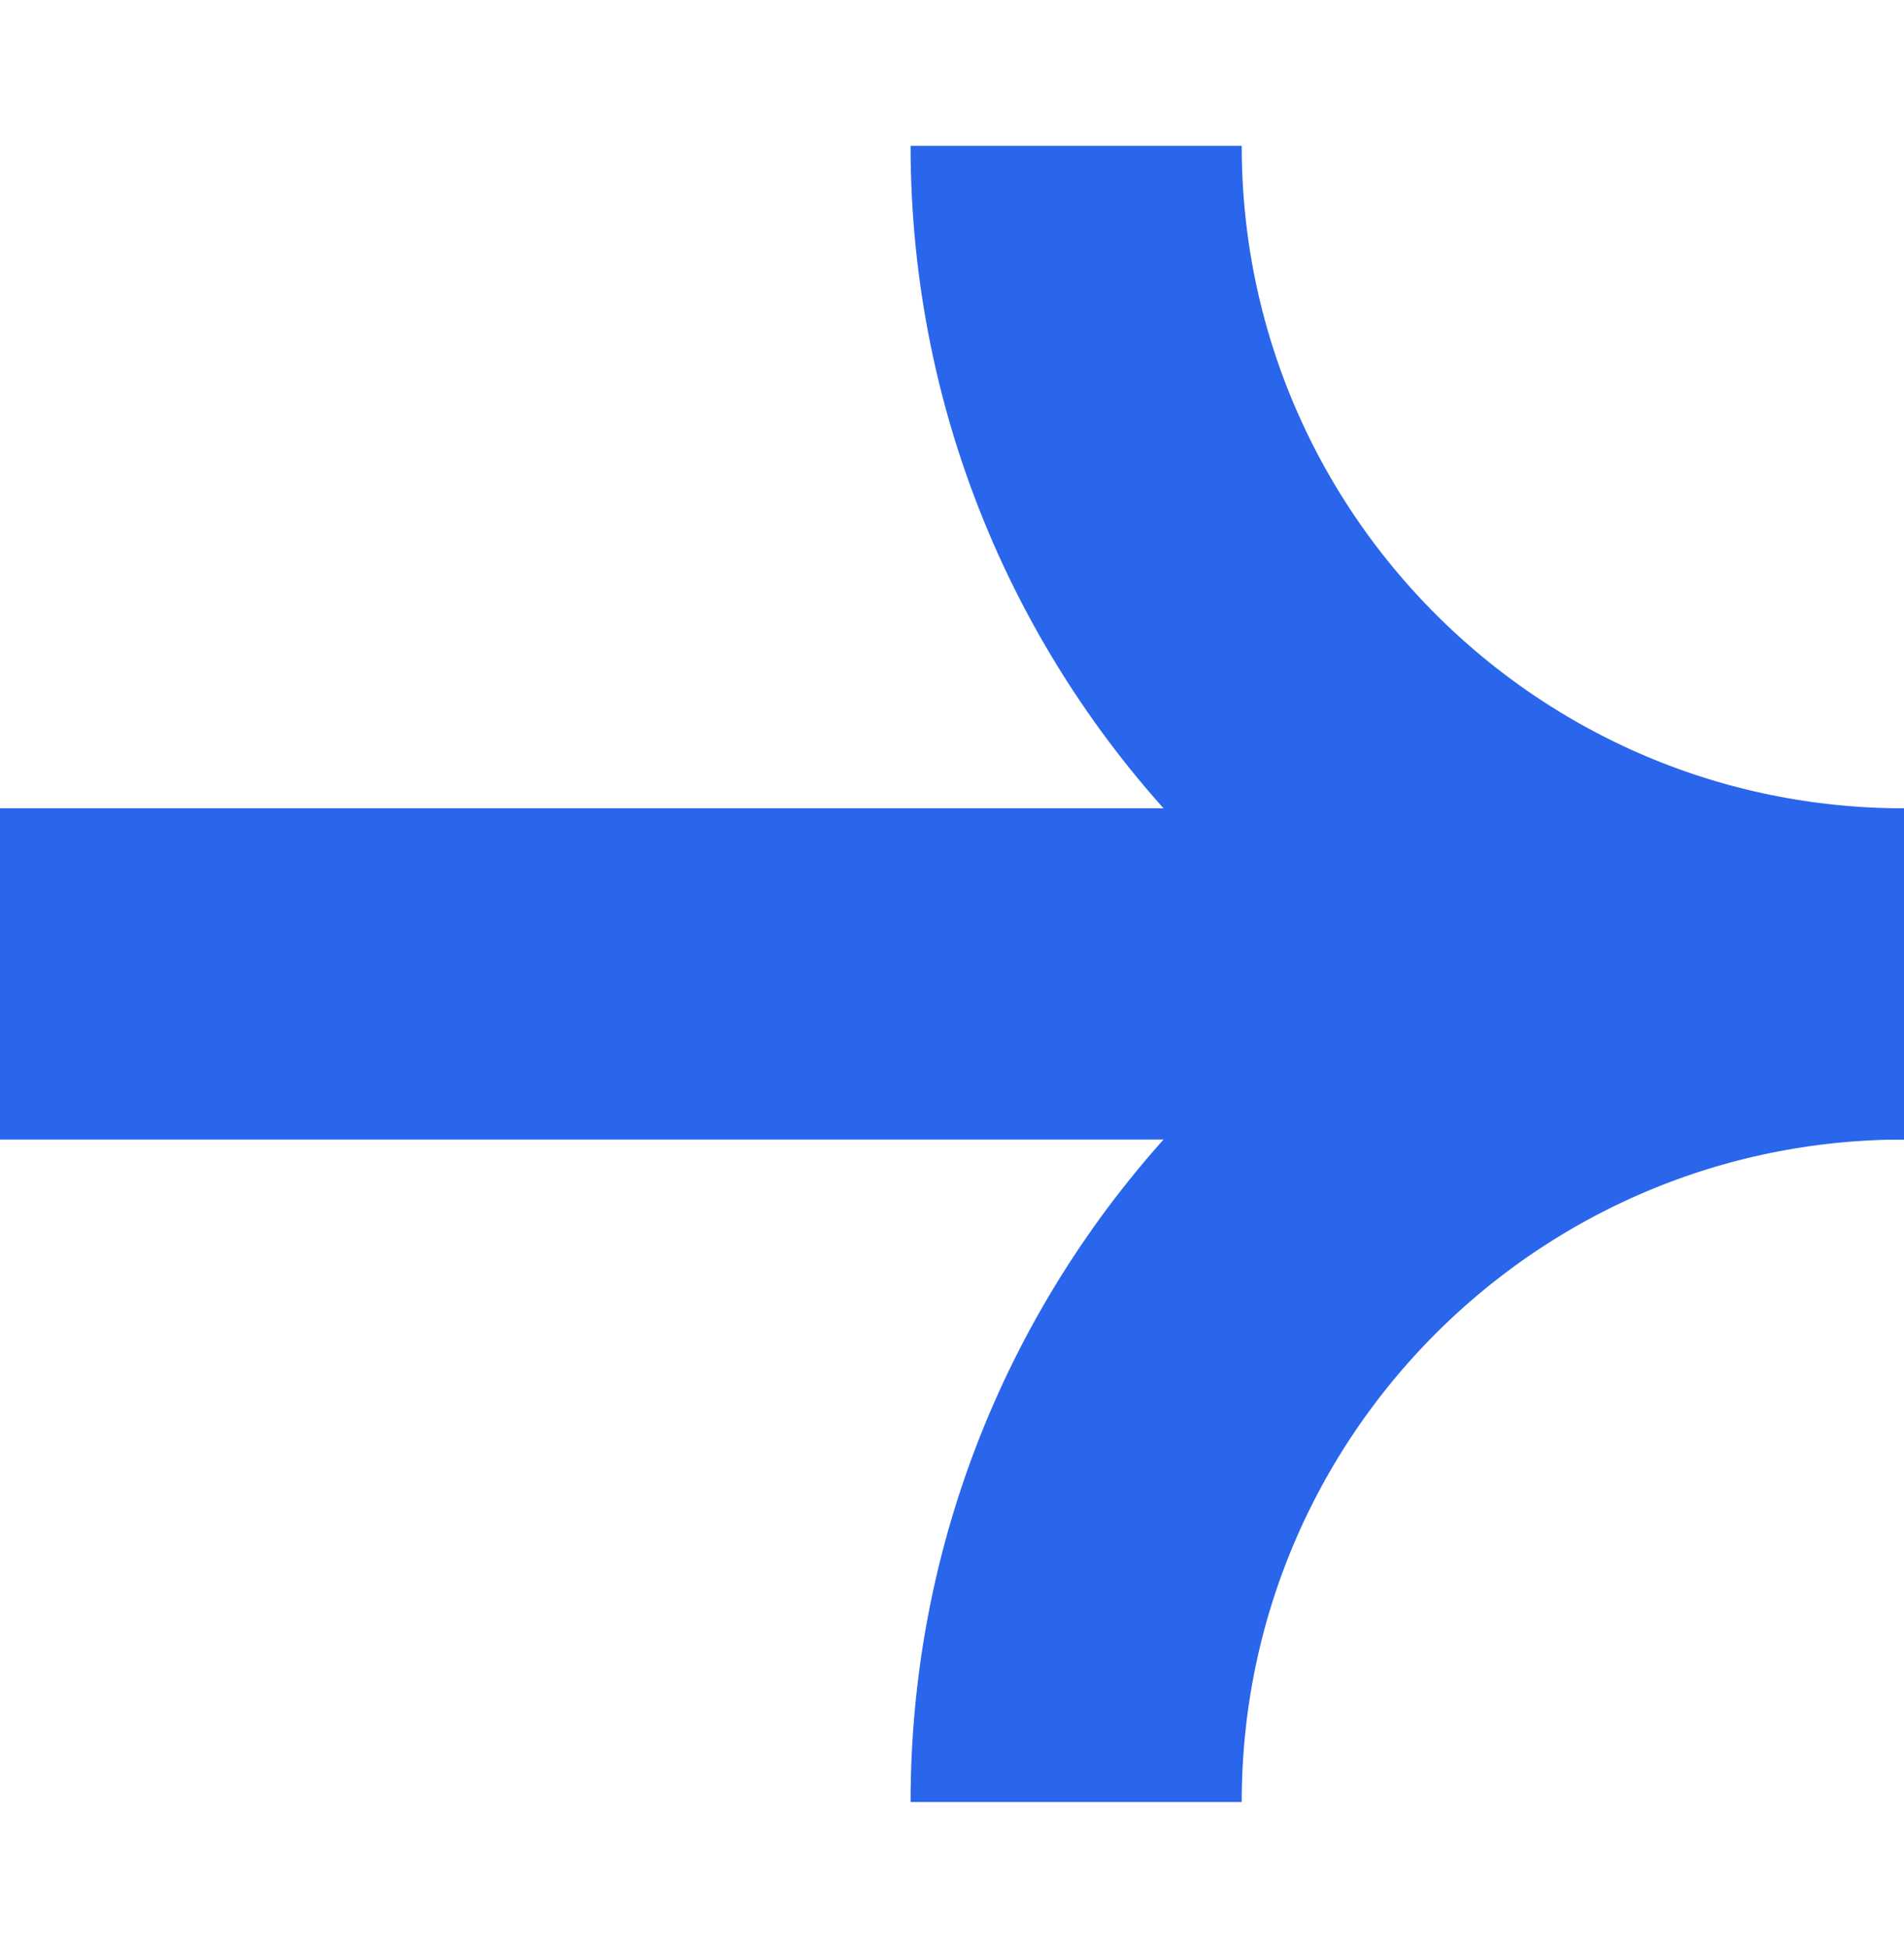
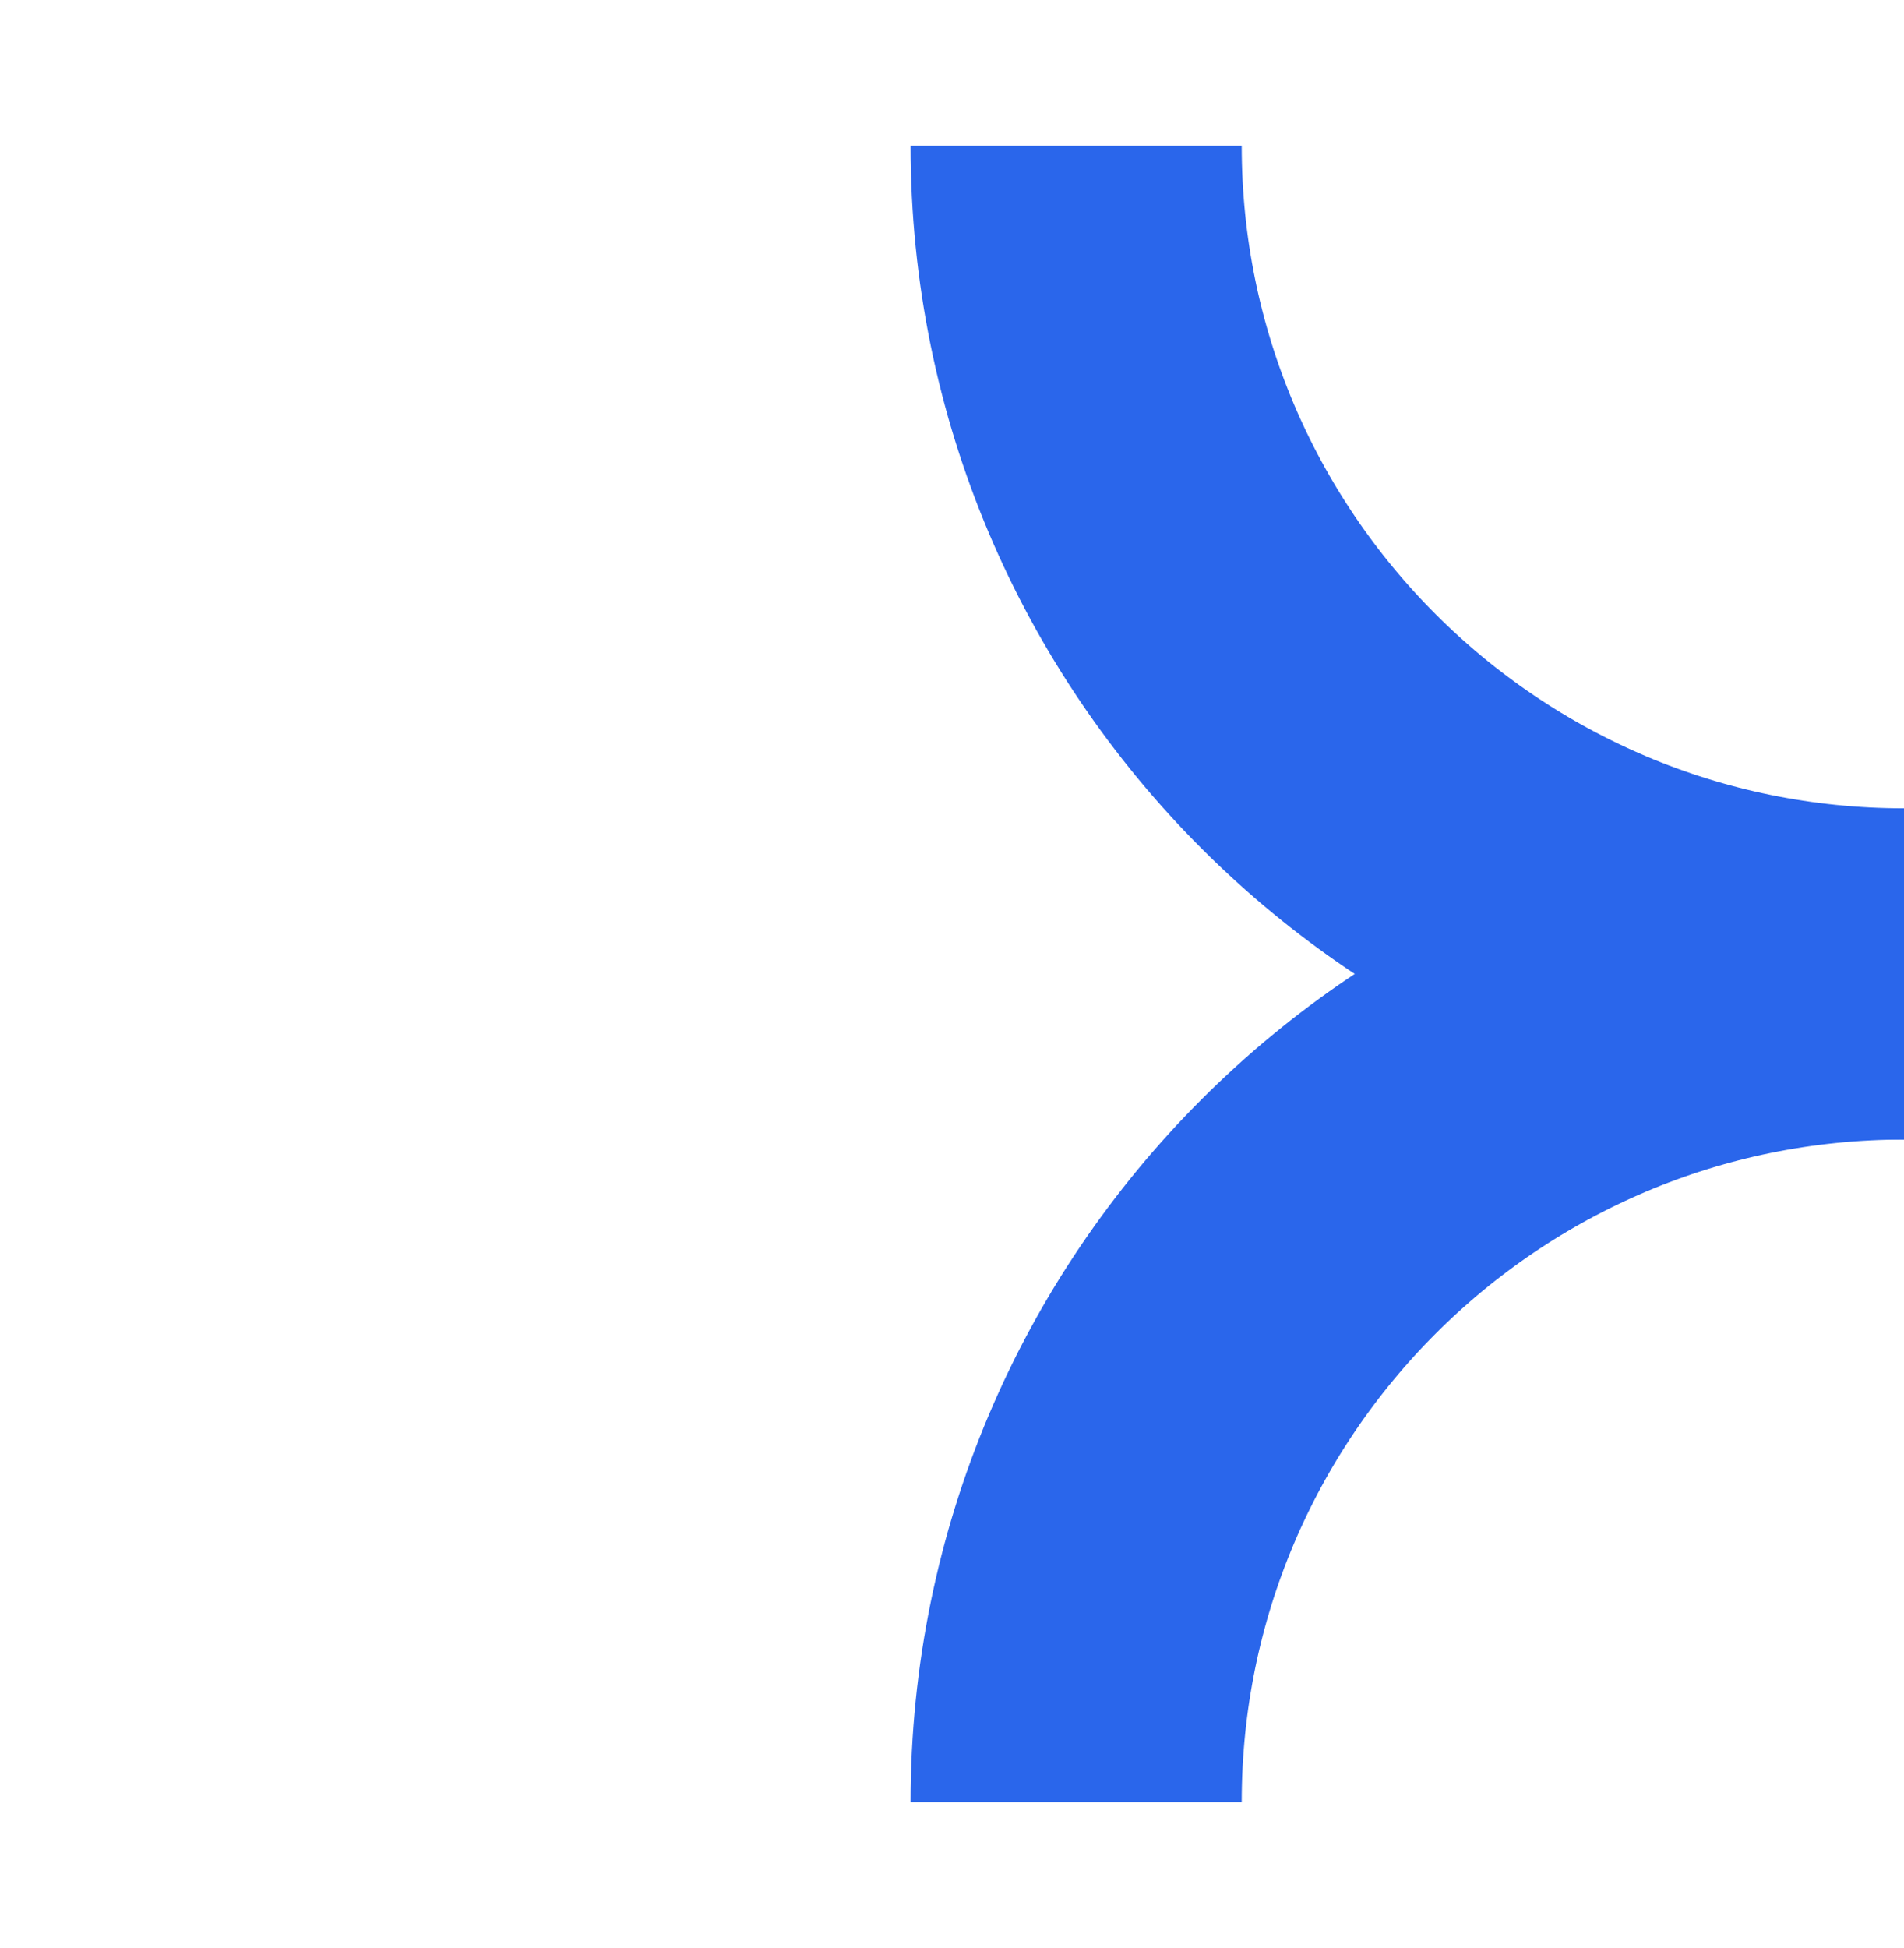
<svg xmlns="http://www.w3.org/2000/svg" width="44" height="45" viewBox="0 0 44 45" fill="none">
-   <rect x="0" y="18.674" width="44" height="7.652" fill="#2A66EB" />
  <path d="M44 22.5C33.434 22.5 24.869 13.935 24.869 3.369" stroke="#2A66EB" stroke-width="7.652" />
  <path d="M44 22.5C33.434 22.5 24.869 31.065 24.869 41.631" stroke="#2A66EB" stroke-width="7.652" />
</svg>